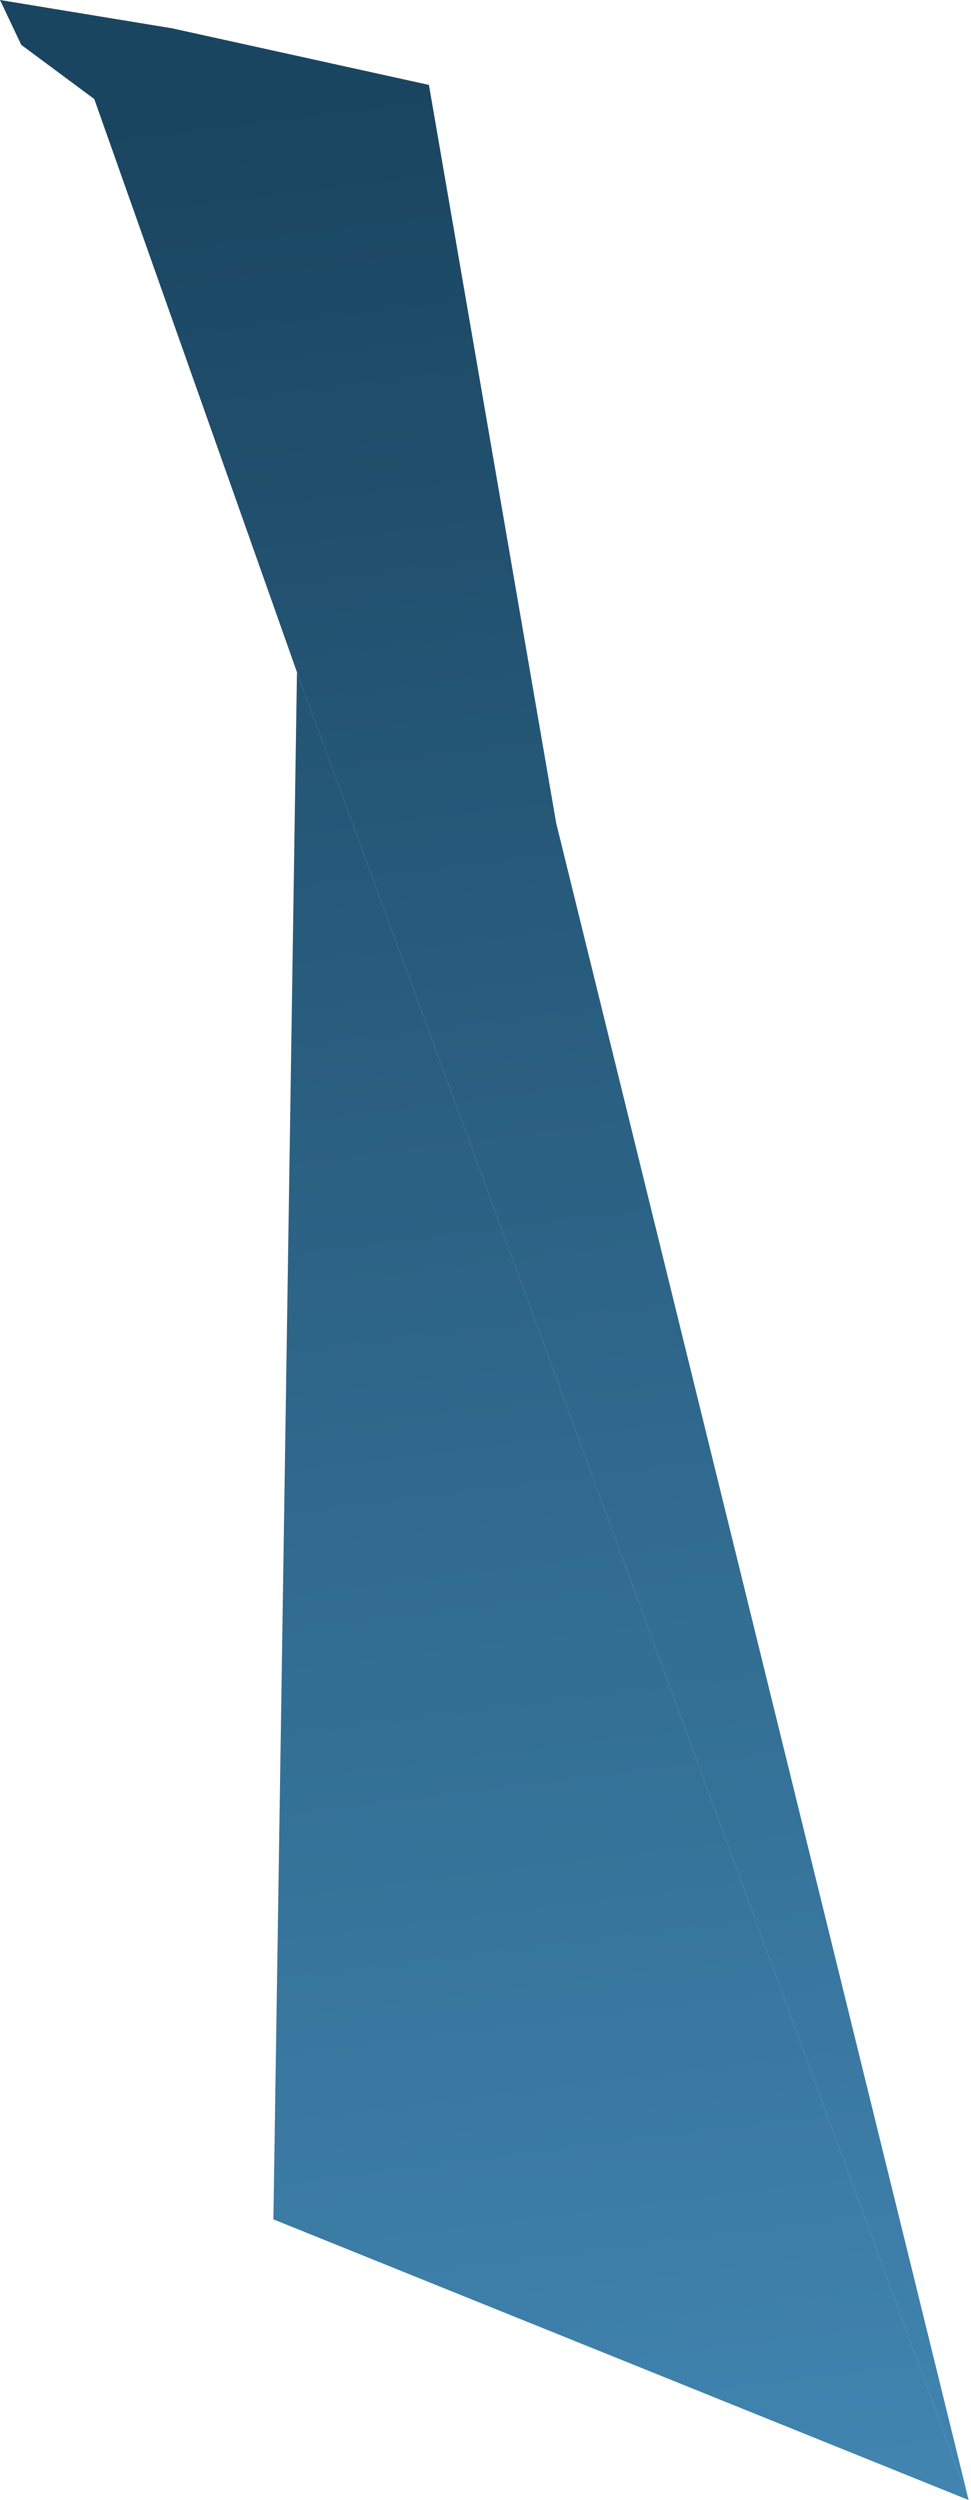
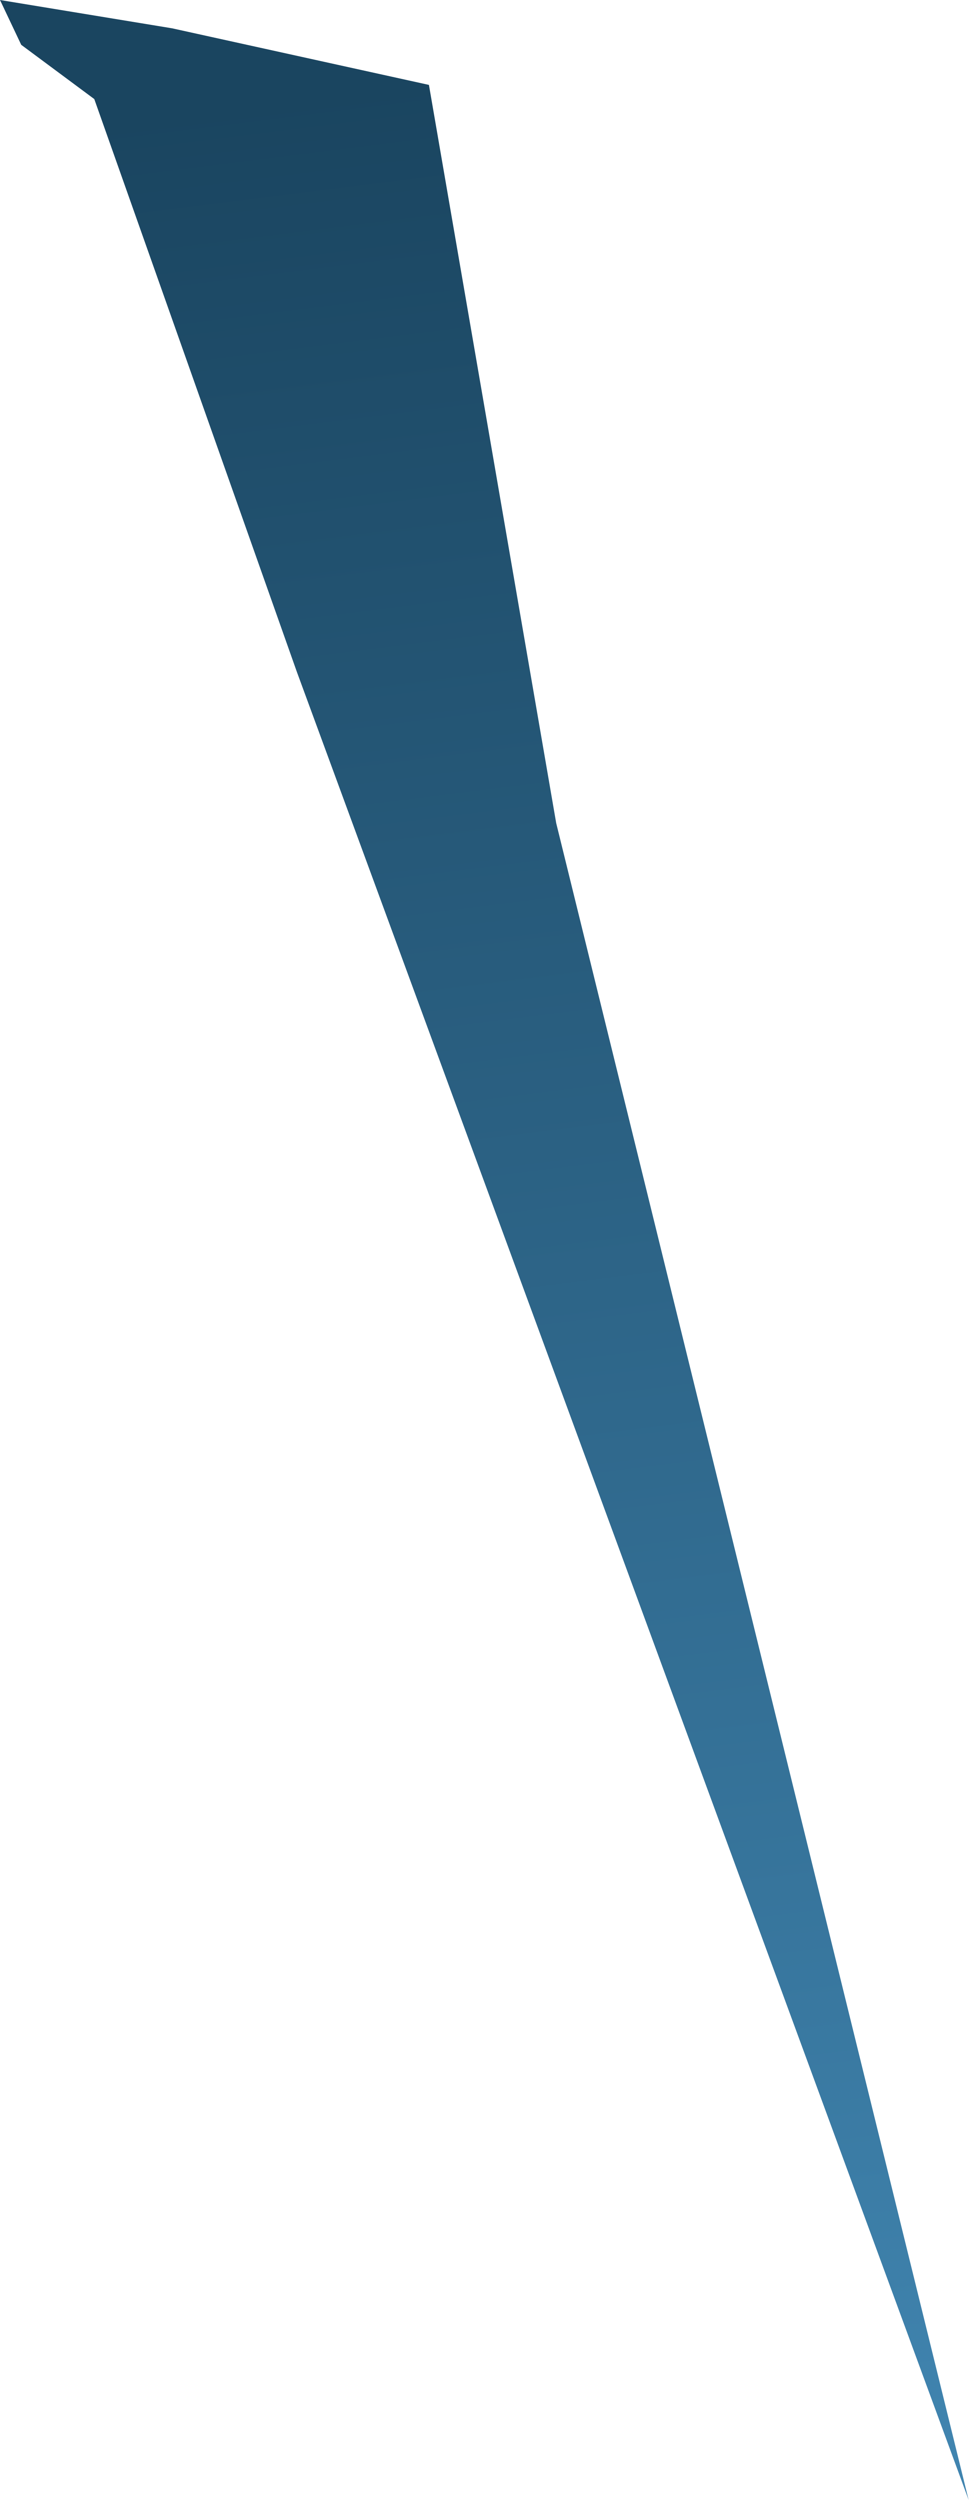
<svg xmlns="http://www.w3.org/2000/svg" width="206" height="530" viewBox="0 0 206 530" fill="none">
  <path d="M205.5 530L118 174.5L91 18L36.5 6L0 0L4.5 9.5L20 21L63 142.5L205.5 530Z" fill="url(#paint0_linear_655_3593)" />
-   <path d="M205.5 530L63 142.5L58 470.5L205.5 530Z" fill="url(#paint1_linear_655_3593)" />
  <defs>
    <linearGradient id="paint0_linear_655_3593" x1="45.957" y1="21.086" x2="110.118" y2="531.932" gradientUnits="userSpaceOnUse">
      <stop offset="0.003" stop-color="#1A4560" />
      <stop offset="1" stop-color="#4084AF" />
    </linearGradient>
    <linearGradient id="paint1_linear_655_3593" x1="45.957" y1="21.086" x2="110.118" y2="531.932" gradientUnits="userSpaceOnUse">
      <stop offset="0.003" stop-color="#1A4560" />
      <stop offset="1" stop-color="#4084AF" />
    </linearGradient>
  </defs>
</svg>